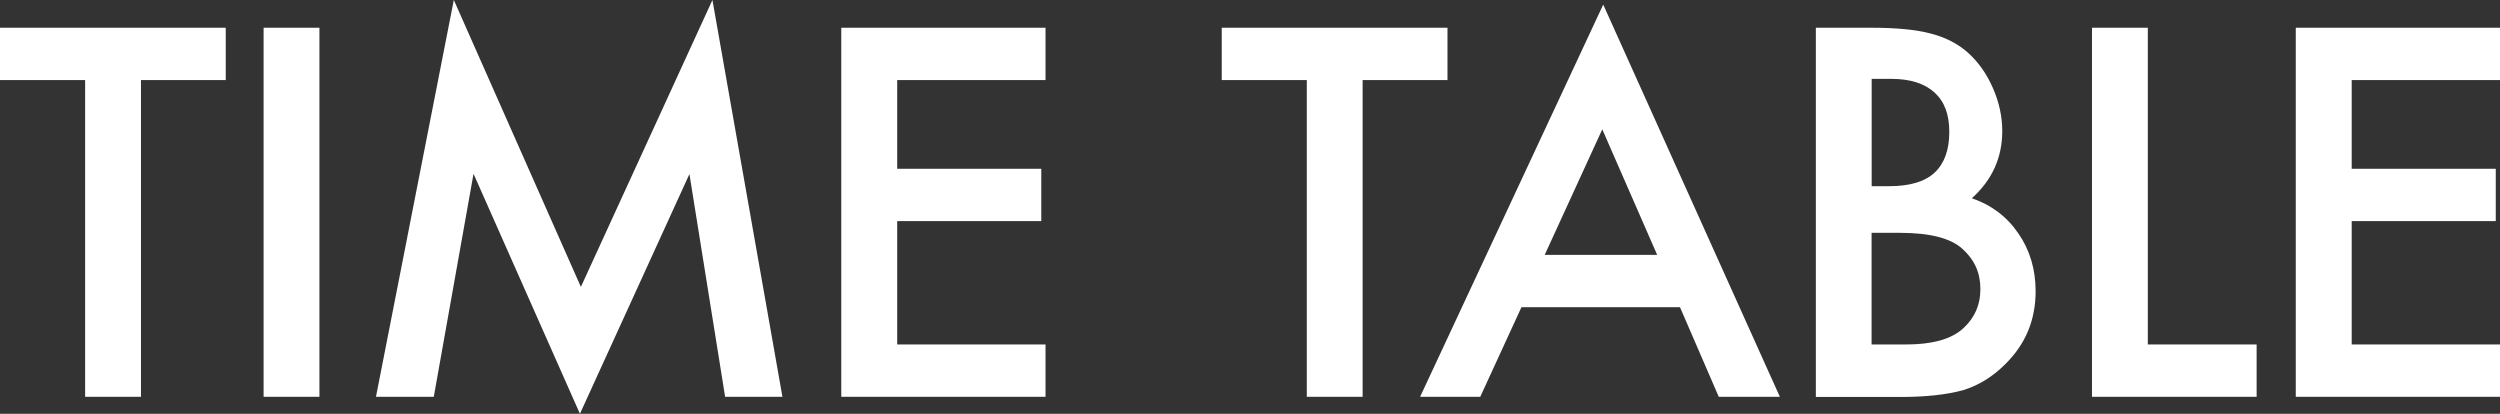
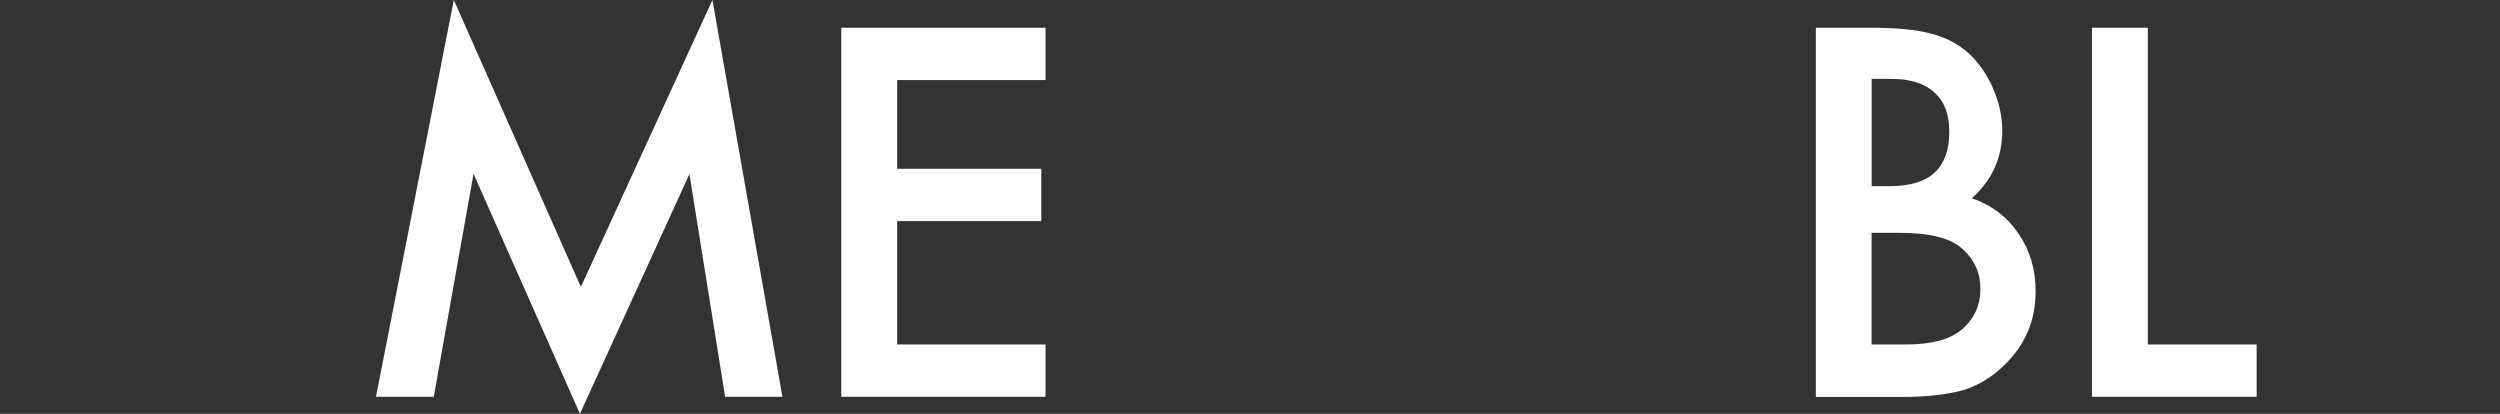
<svg xmlns="http://www.w3.org/2000/svg" width="145" height="24" viewBox="0 0 145 24" fill="none">
  <rect x="0" y="0" width="145" height="24" fill="#333333" stroke="none" />
-   <path d="M8.176 4.644V23.014H4.938V4.644H0V1.609H13.093V4.644H8.171H8.176Z" fill="white" />
-   <path d="M18.527 1.609V23.014H15.289V1.609H18.527Z" fill="white" />
  <path d="M21.806 23.015L26.322 0L33.691 16.64L41.321 0L45.381 23.015H42.057L39.987 10.095L33.636 24L27.465 10.08L25.159 23.015H21.811H21.806Z" fill="white" />
  <path d="M60.64 4.644H52.038V9.789H60.394V12.824H52.038V19.979H60.64V23.014H48.794V1.609H60.64V4.644Z" fill="white" />
-   <path d="M79.032 4.644V23.014H75.794V4.644H70.861V1.609H83.954V4.644H79.032Z" fill="white" />
-   <path d="M97.434 17.816H88.245L85.854 23.016H82.365L92.987 0.266L103.233 23.016H99.689L97.439 17.816H97.434ZM96.115 14.781L92.932 7.501L89.594 14.781H96.115Z" fill="white" />
  <path d="M105.319 23.014V1.609H108.542C109.981 1.609 111.124 1.719 111.976 1.944C112.838 2.164 113.565 2.539 114.156 3.069C114.758 3.614 115.234 4.294 115.59 5.109C115.951 5.934 116.131 6.764 116.131 7.604C116.131 9.139 115.545 10.439 114.367 11.499C115.505 11.889 116.407 12.569 117.064 13.539C117.731 14.499 118.066 15.619 118.066 16.894C118.066 18.569 117.475 19.979 116.287 21.139C115.575 21.849 114.773 22.344 113.881 22.624C112.908 22.894 111.69 23.024 110.226 23.024H105.319V23.014ZM108.557 10.799H109.57C110.773 10.799 111.655 10.534 112.216 10.004C112.778 9.474 113.059 8.689 113.059 7.654C113.059 6.619 112.773 5.884 112.196 5.359C111.62 4.839 110.788 4.574 109.695 4.574H108.557V10.799ZM108.557 19.979H110.557C112.021 19.979 113.099 19.694 113.78 19.119C114.502 18.499 114.863 17.714 114.863 16.764C114.863 15.814 114.517 15.064 113.821 14.434C113.144 13.814 111.936 13.504 110.191 13.504H108.552V19.979H108.557Z" fill="white" />
  <path d="M124.573 1.609V19.979H130.884V23.014H121.335V1.609H124.573Z" fill="white" />
-   <path d="M145 4.644H136.398V9.789H144.754V12.824H136.398V19.979H145V23.014H133.155V1.609H145V4.644Z" fill="white" />
</svg>